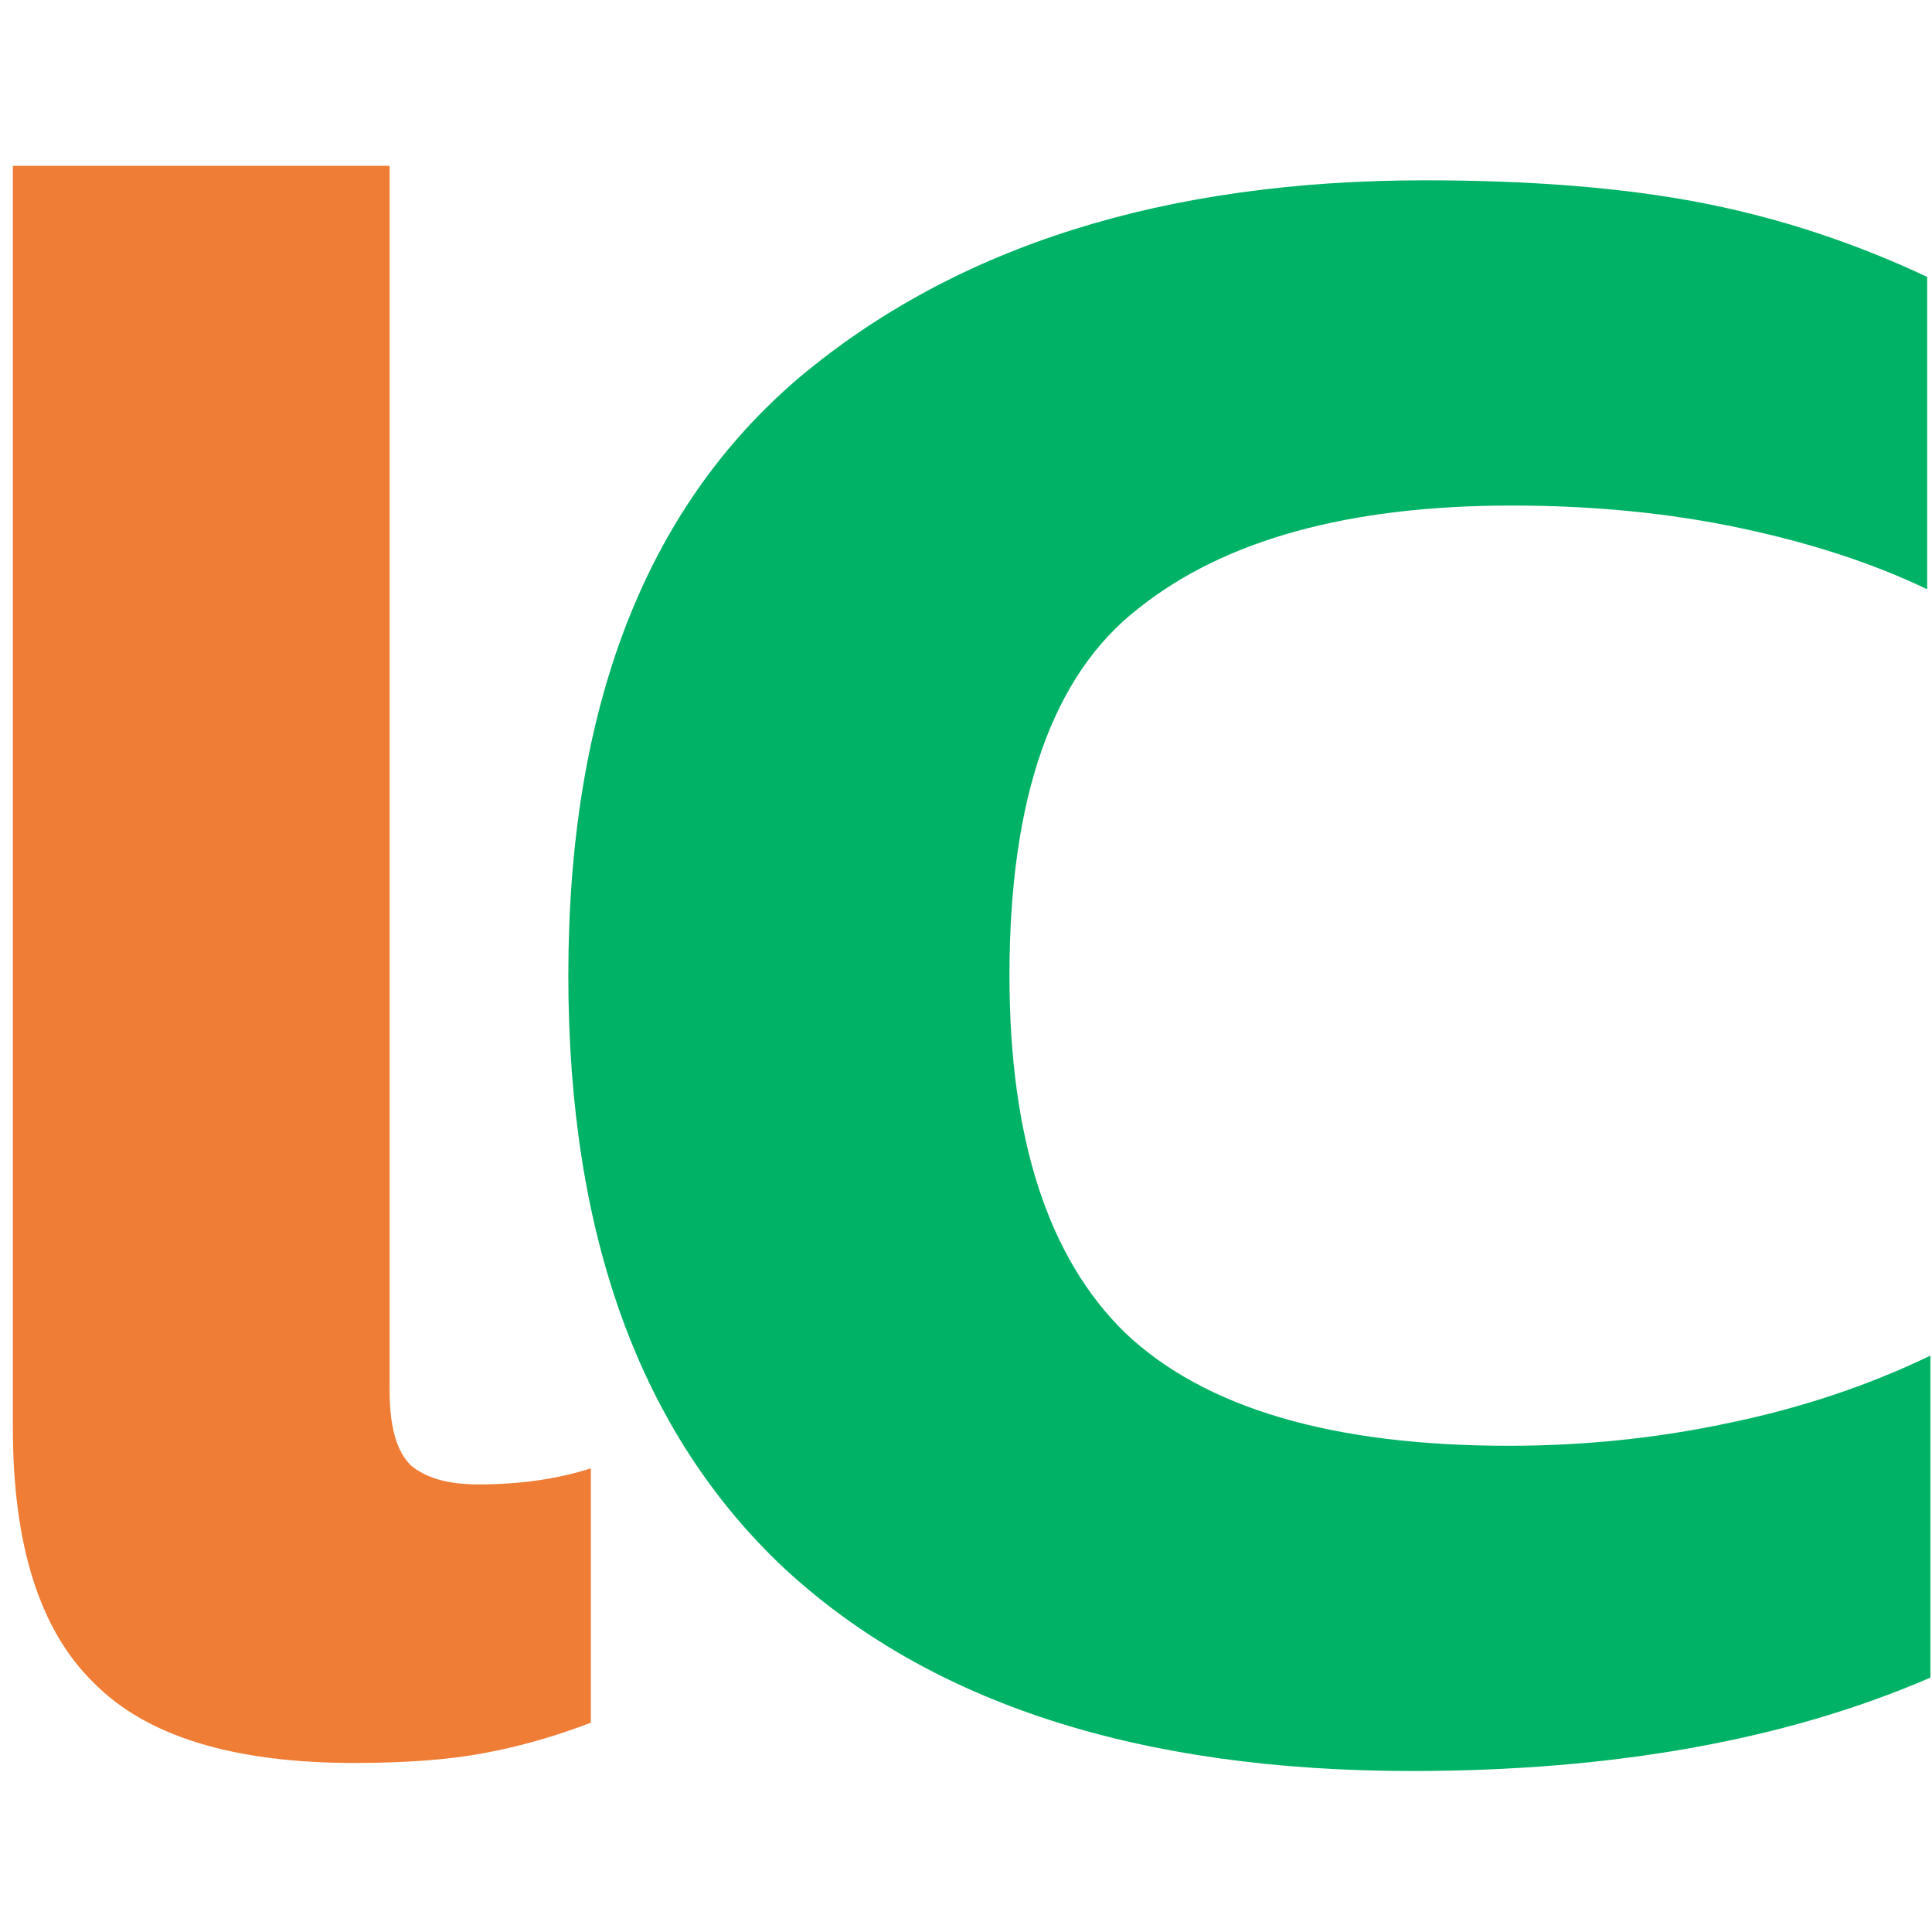
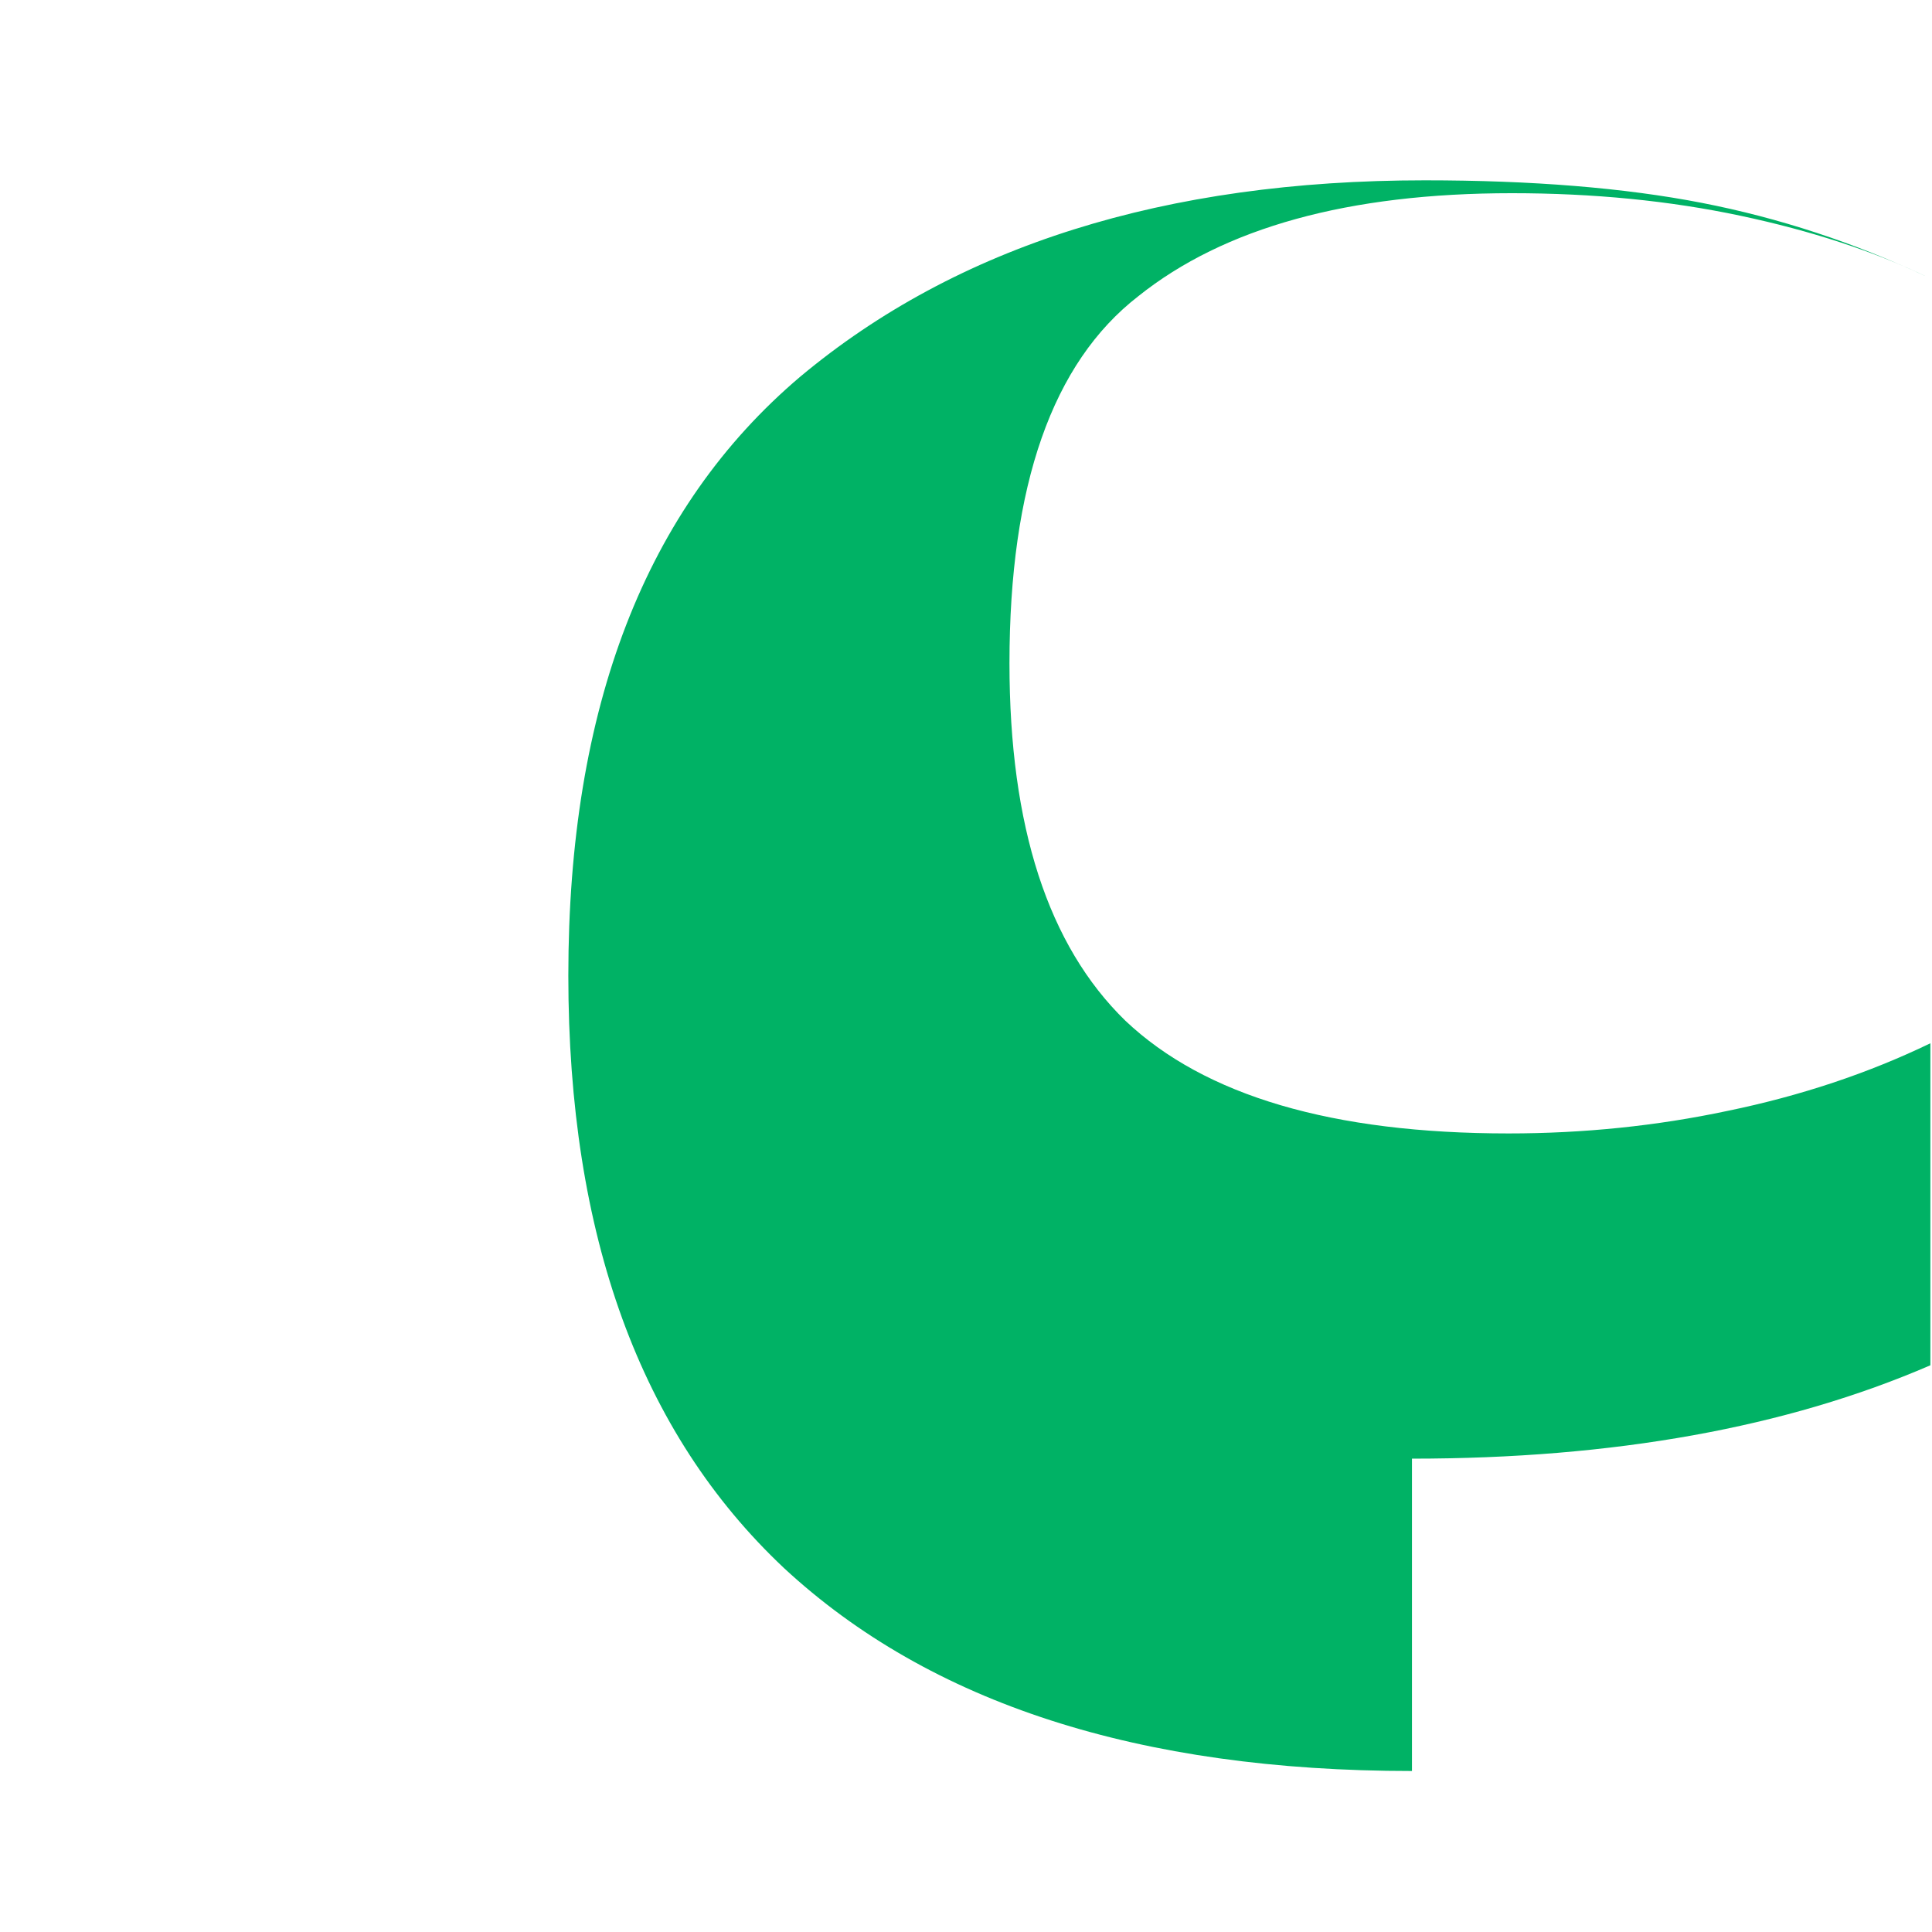
<svg xmlns="http://www.w3.org/2000/svg" version="1.2" viewBox="0 0 120 120" width="120" height="120">
  <title>lC (1)</title>
  <style> .s0 { fill: #f07d35 } .s1 { fill: #00b265 } </style>
-   <path class="s0" d="m22 109.5q-11.3 0-16.2-5-5-4.9-5-15.8v-78.4h23.4v76.1q0 3.3 1.3 4.6 1.4 1.2 4.2 1.2 3.9 0 7-1v15.8q-3.4 1.3-6.7 1.9-3.2 0.6-8 0.6z" />
-   <path class="s1" d="m87.7 110q-25.4 0-39-12.6-13.4-12.6-13.4-36.8 0-25 14.4-37.2 14.6-12.2 38.8-12.2 10 0 17.2 1.4 7.2 1.4 14 4.6v19.4q-5-2.4-11.6-3.8-6.6-1.4-14.2-1.4-15.2 0-23.2 6.4-8 6.2-8 22.8 0 15.2 7.2 22.2 7.4 7 23.8 7 7 0 13.6-1.4 6.8-1.4 12.6-4.2v20q-13.4 5.8-32.2 5.8z" />
+   <path class="s1" d="m87.7 110q-25.4 0-39-12.6-13.4-12.6-13.4-36.8 0-25 14.4-37.2 14.6-12.2 38.8-12.2 10 0 17.2 1.4 7.2 1.4 14 4.6q-5-2.4-11.6-3.8-6.6-1.4-14.2-1.4-15.2 0-23.2 6.4-8 6.2-8 22.8 0 15.2 7.2 22.2 7.4 7 23.8 7 7 0 13.6-1.4 6.8-1.4 12.6-4.2v20q-13.4 5.8-32.2 5.8z" />
</svg>